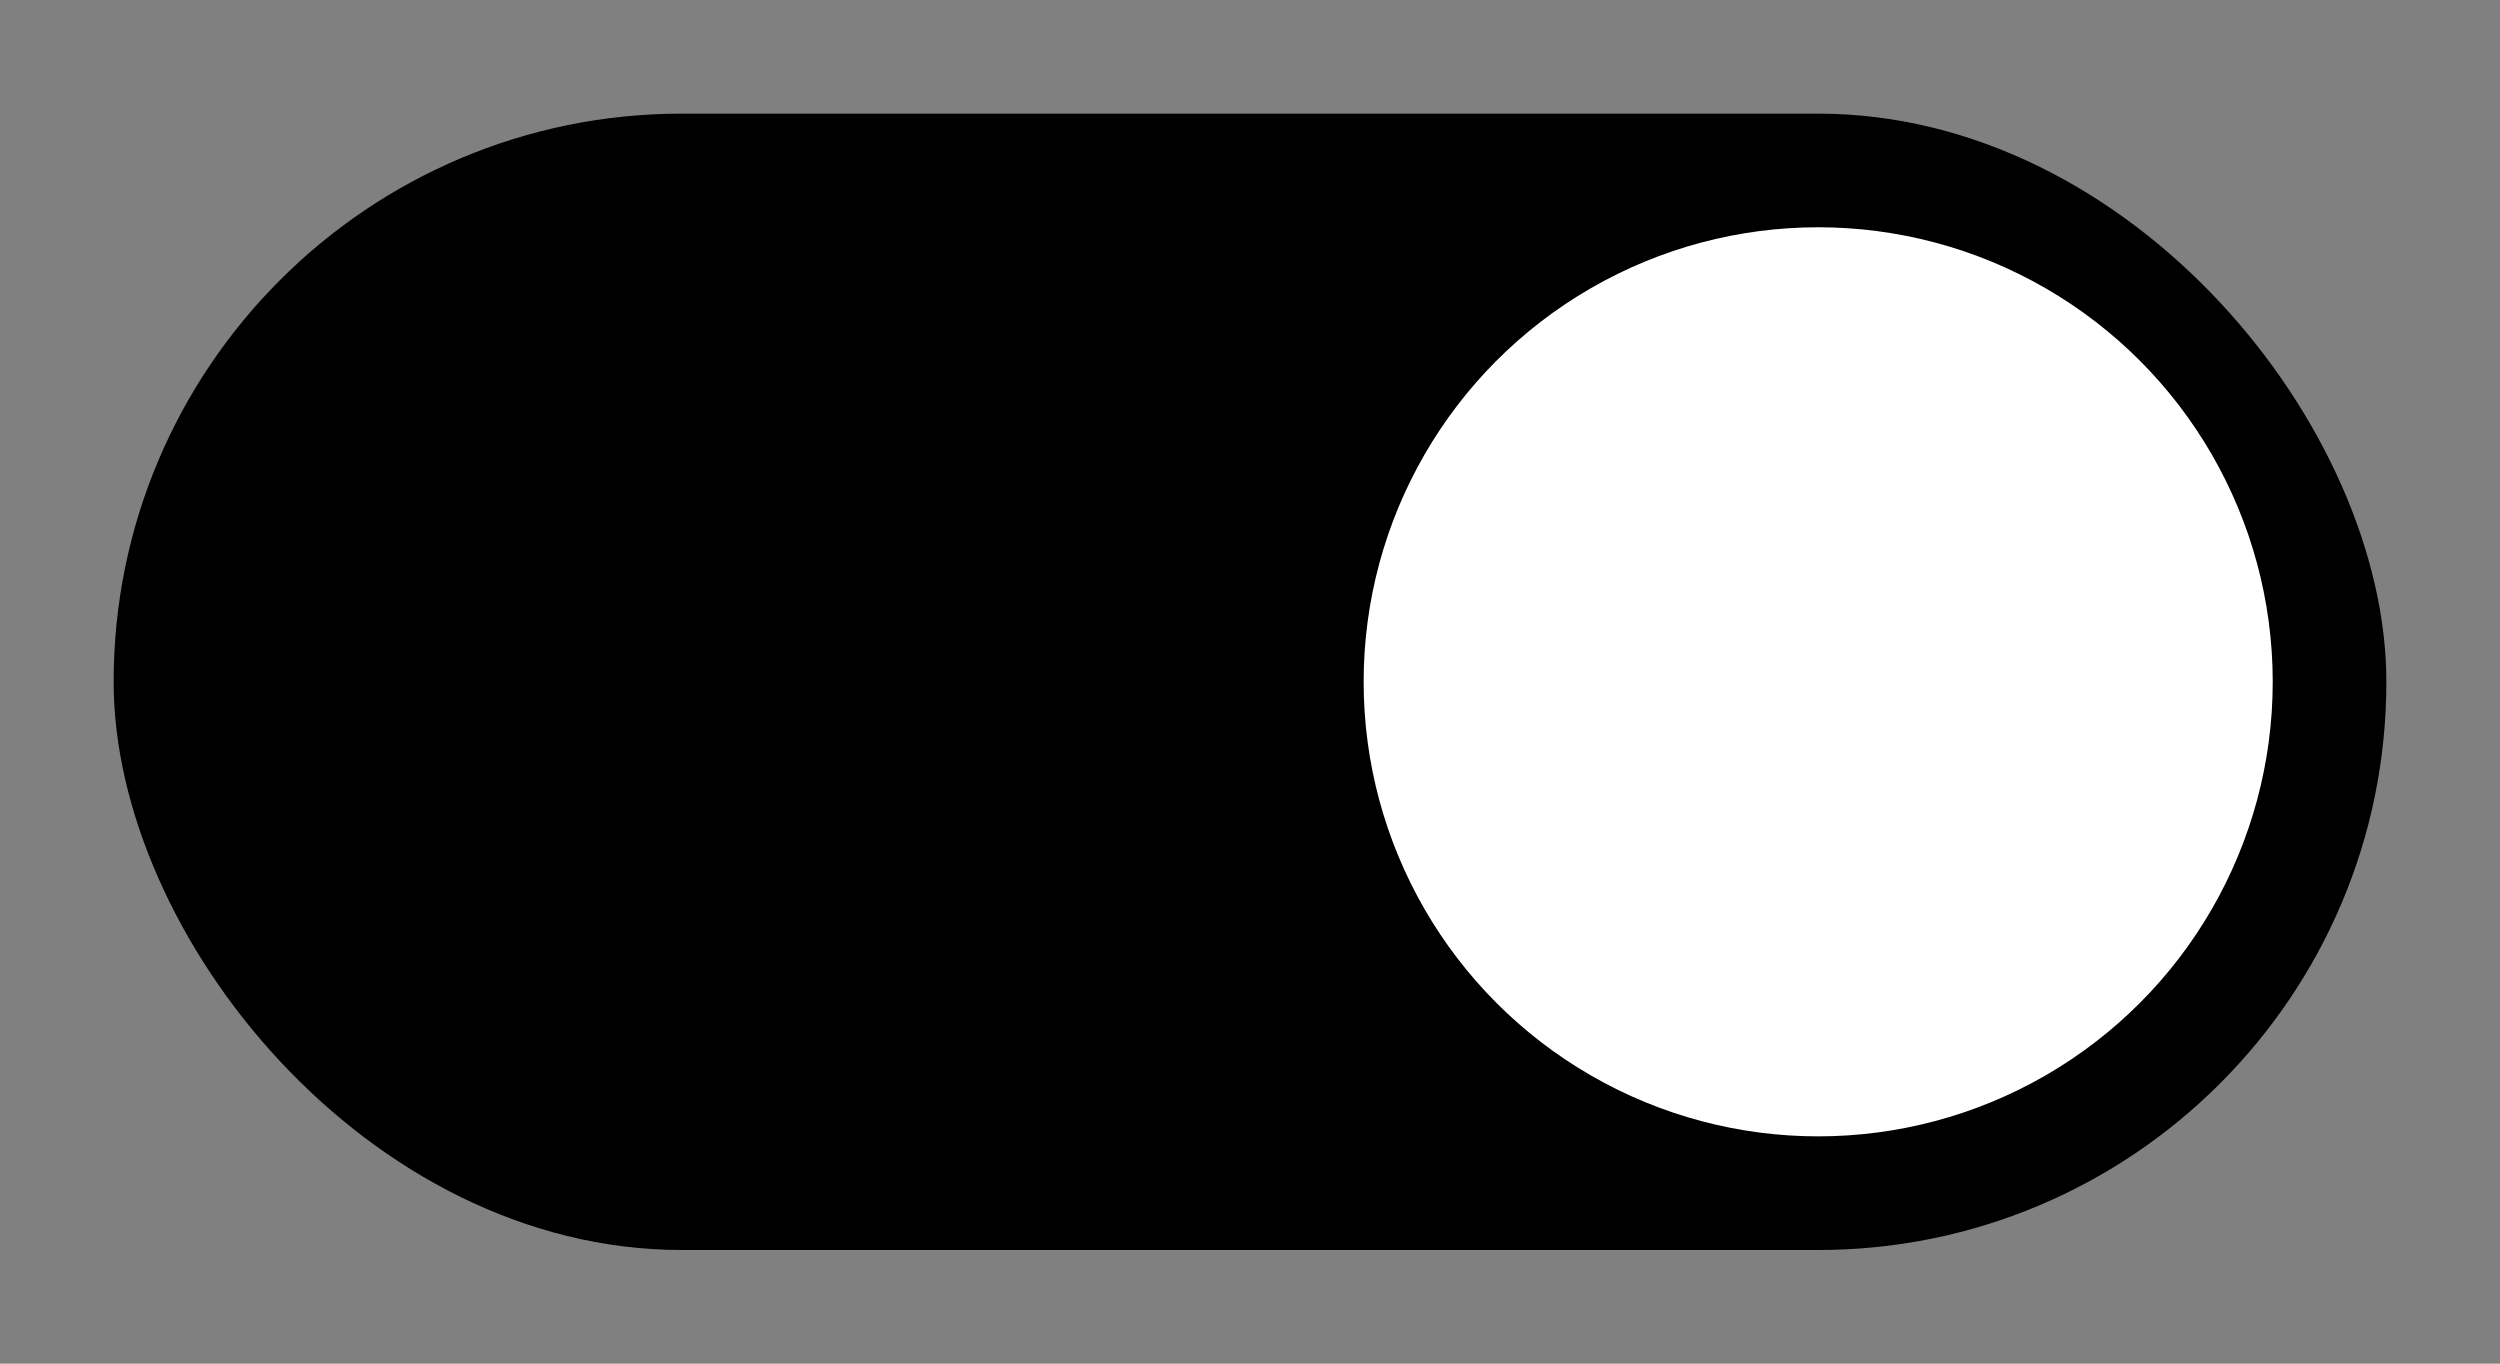
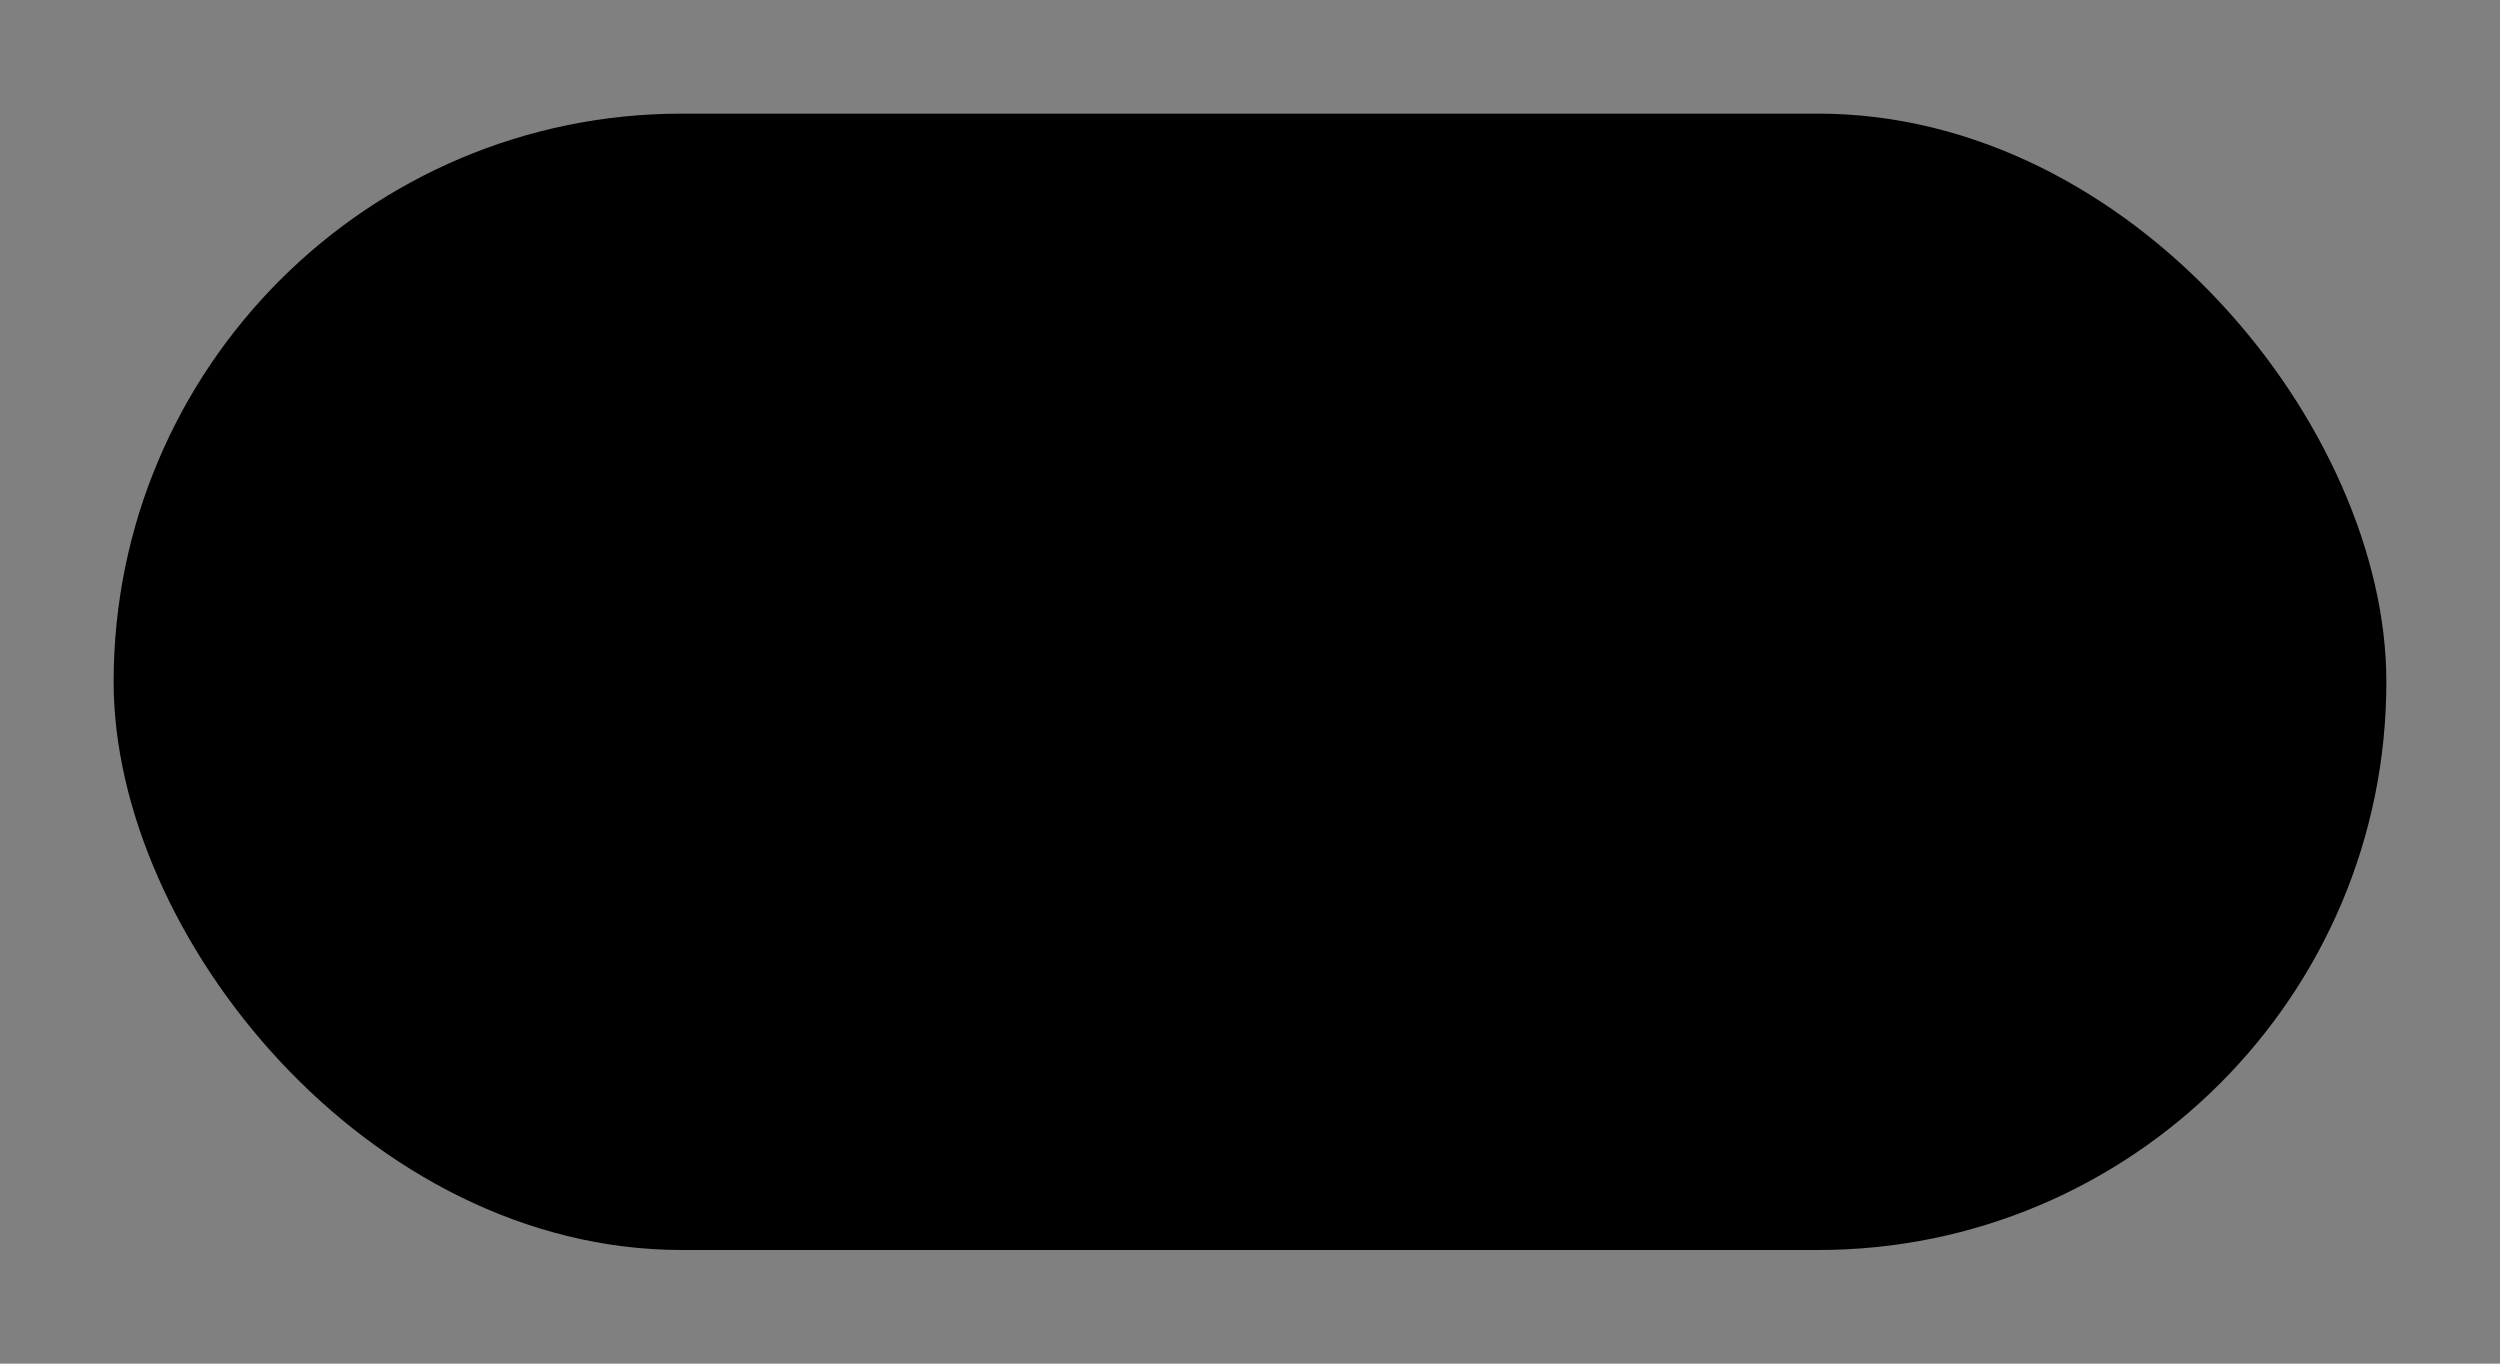
<svg xmlns="http://www.w3.org/2000/svg" width="44" height="24" viewBox="0 0 44 24" fill="none">
  <rect x="0" y="0" width="44" height="24" fill="#808080" stroke="none" />
  <rect x="2" y="2" width="40" height="20" rx="10" fill="black" />
-   <circle cx="32" cy="12" r="8" fill="white" />
</svg>